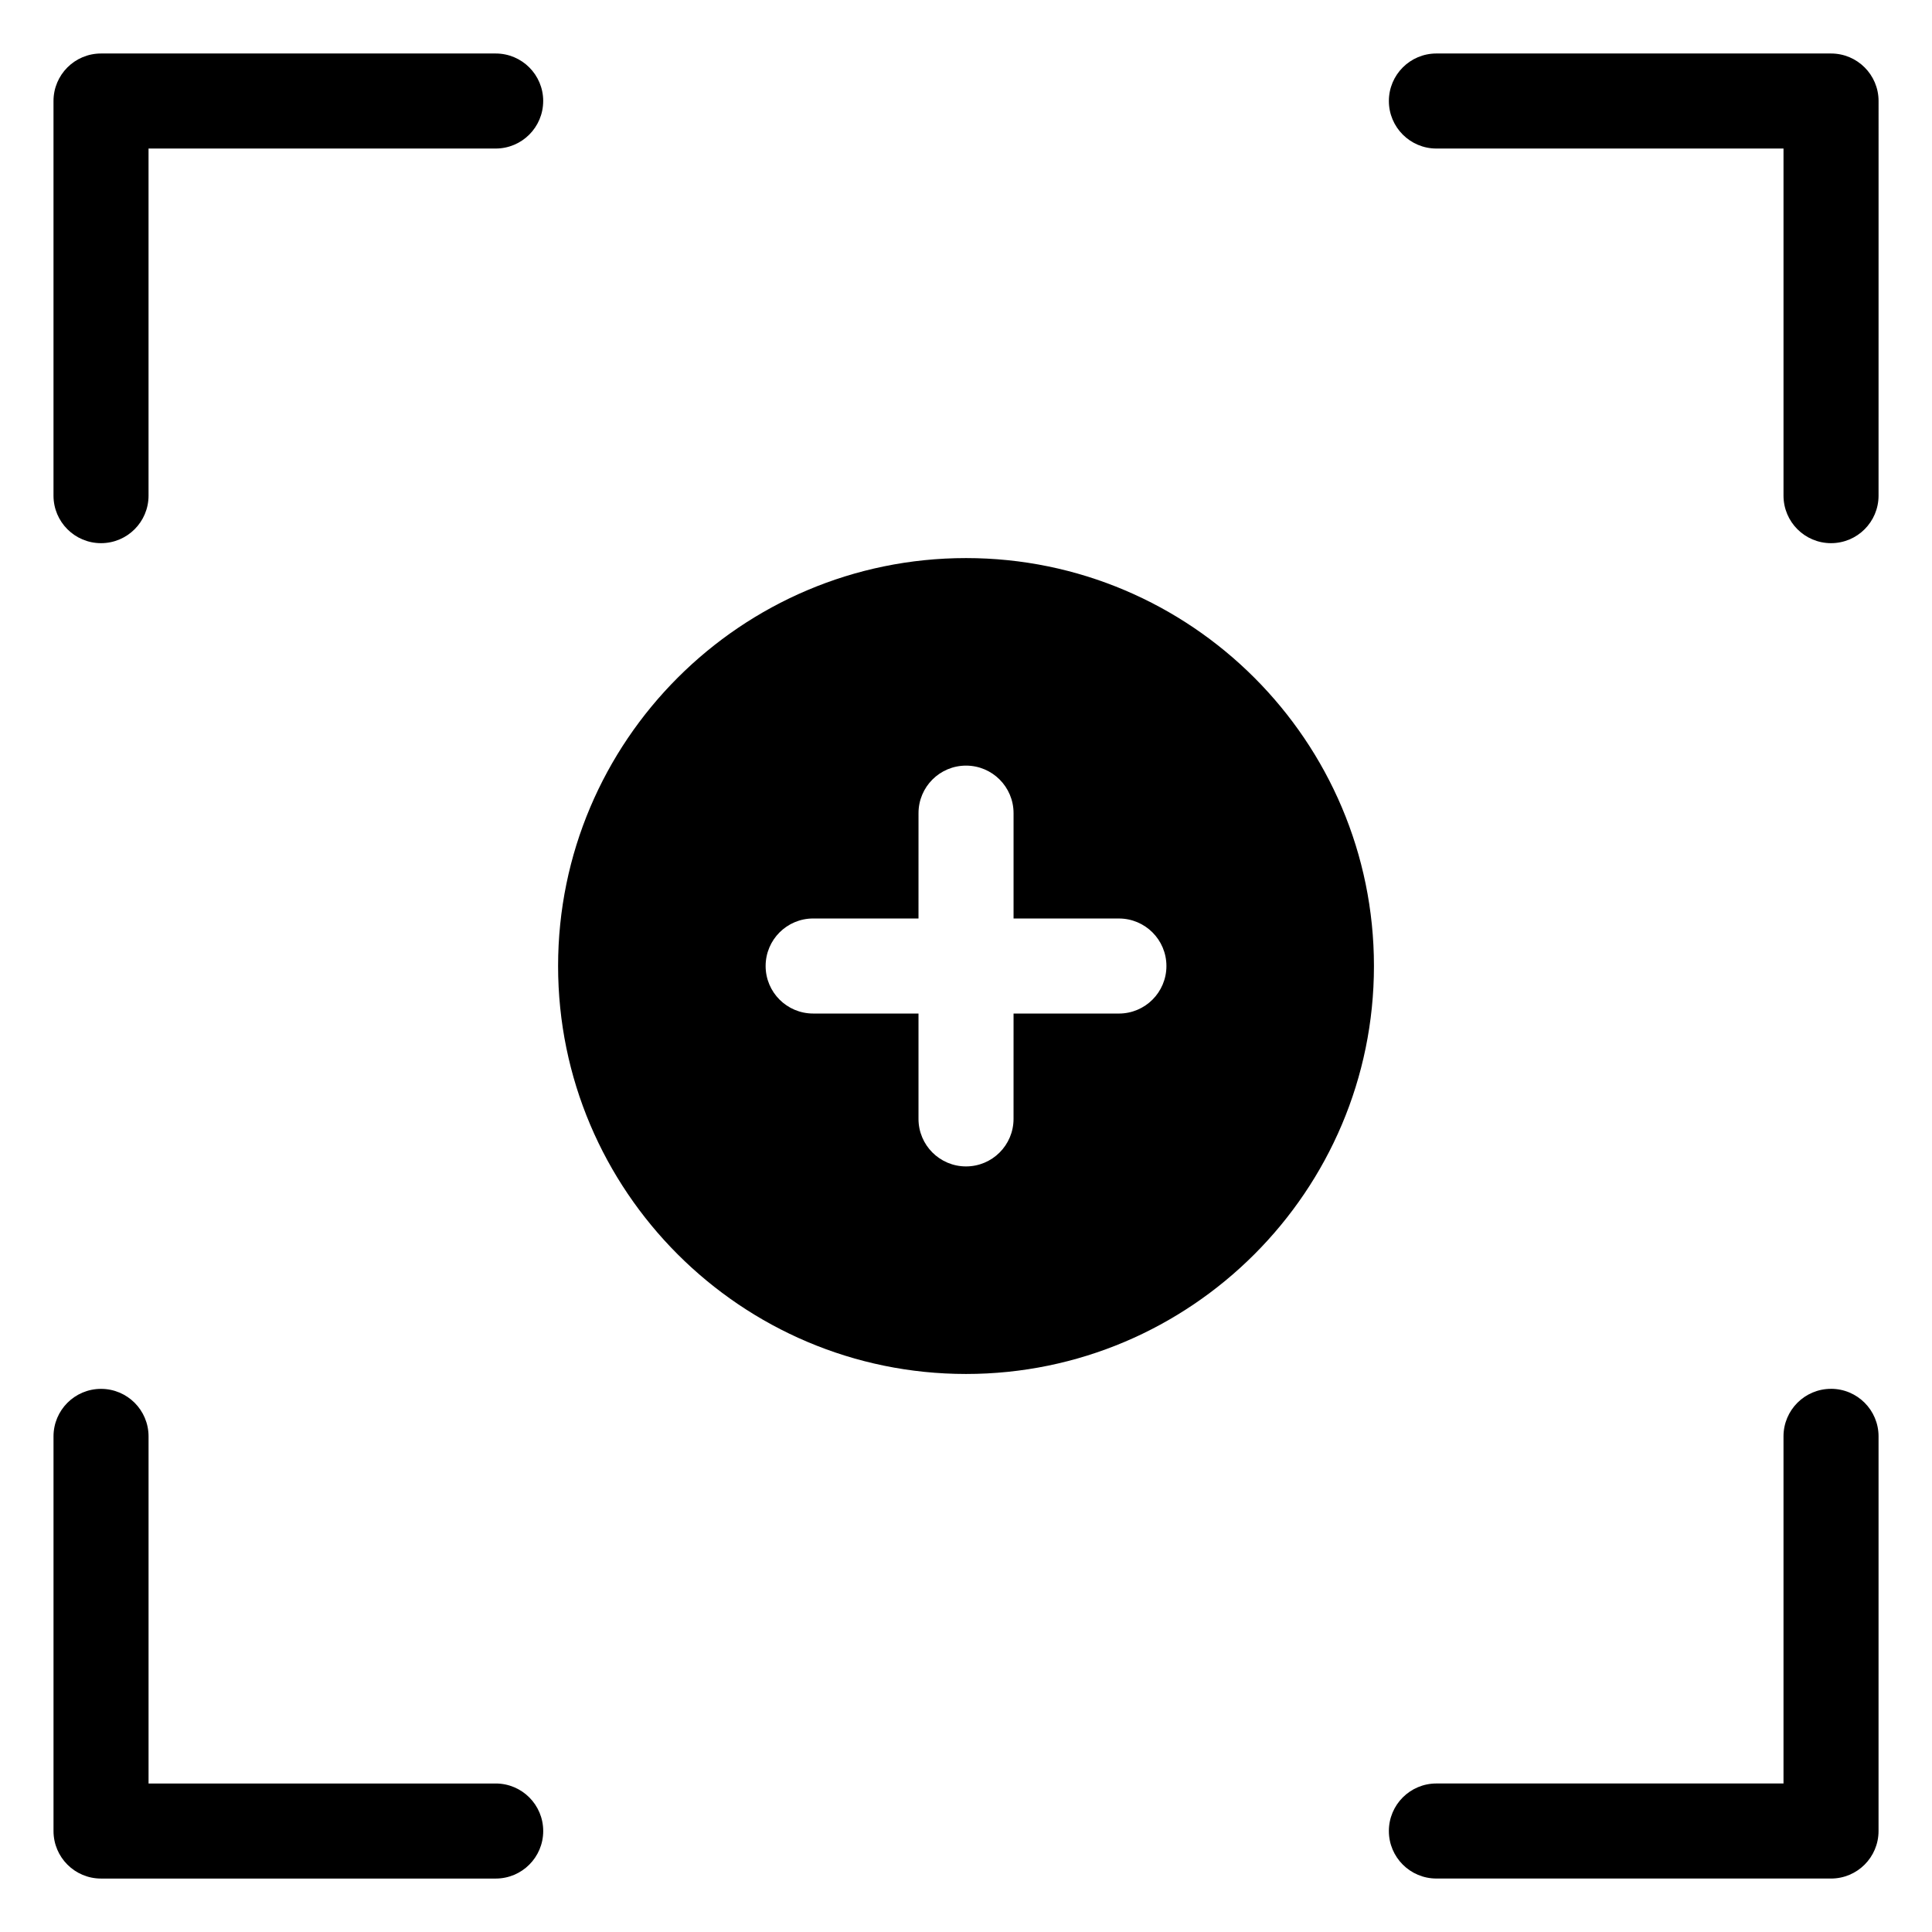
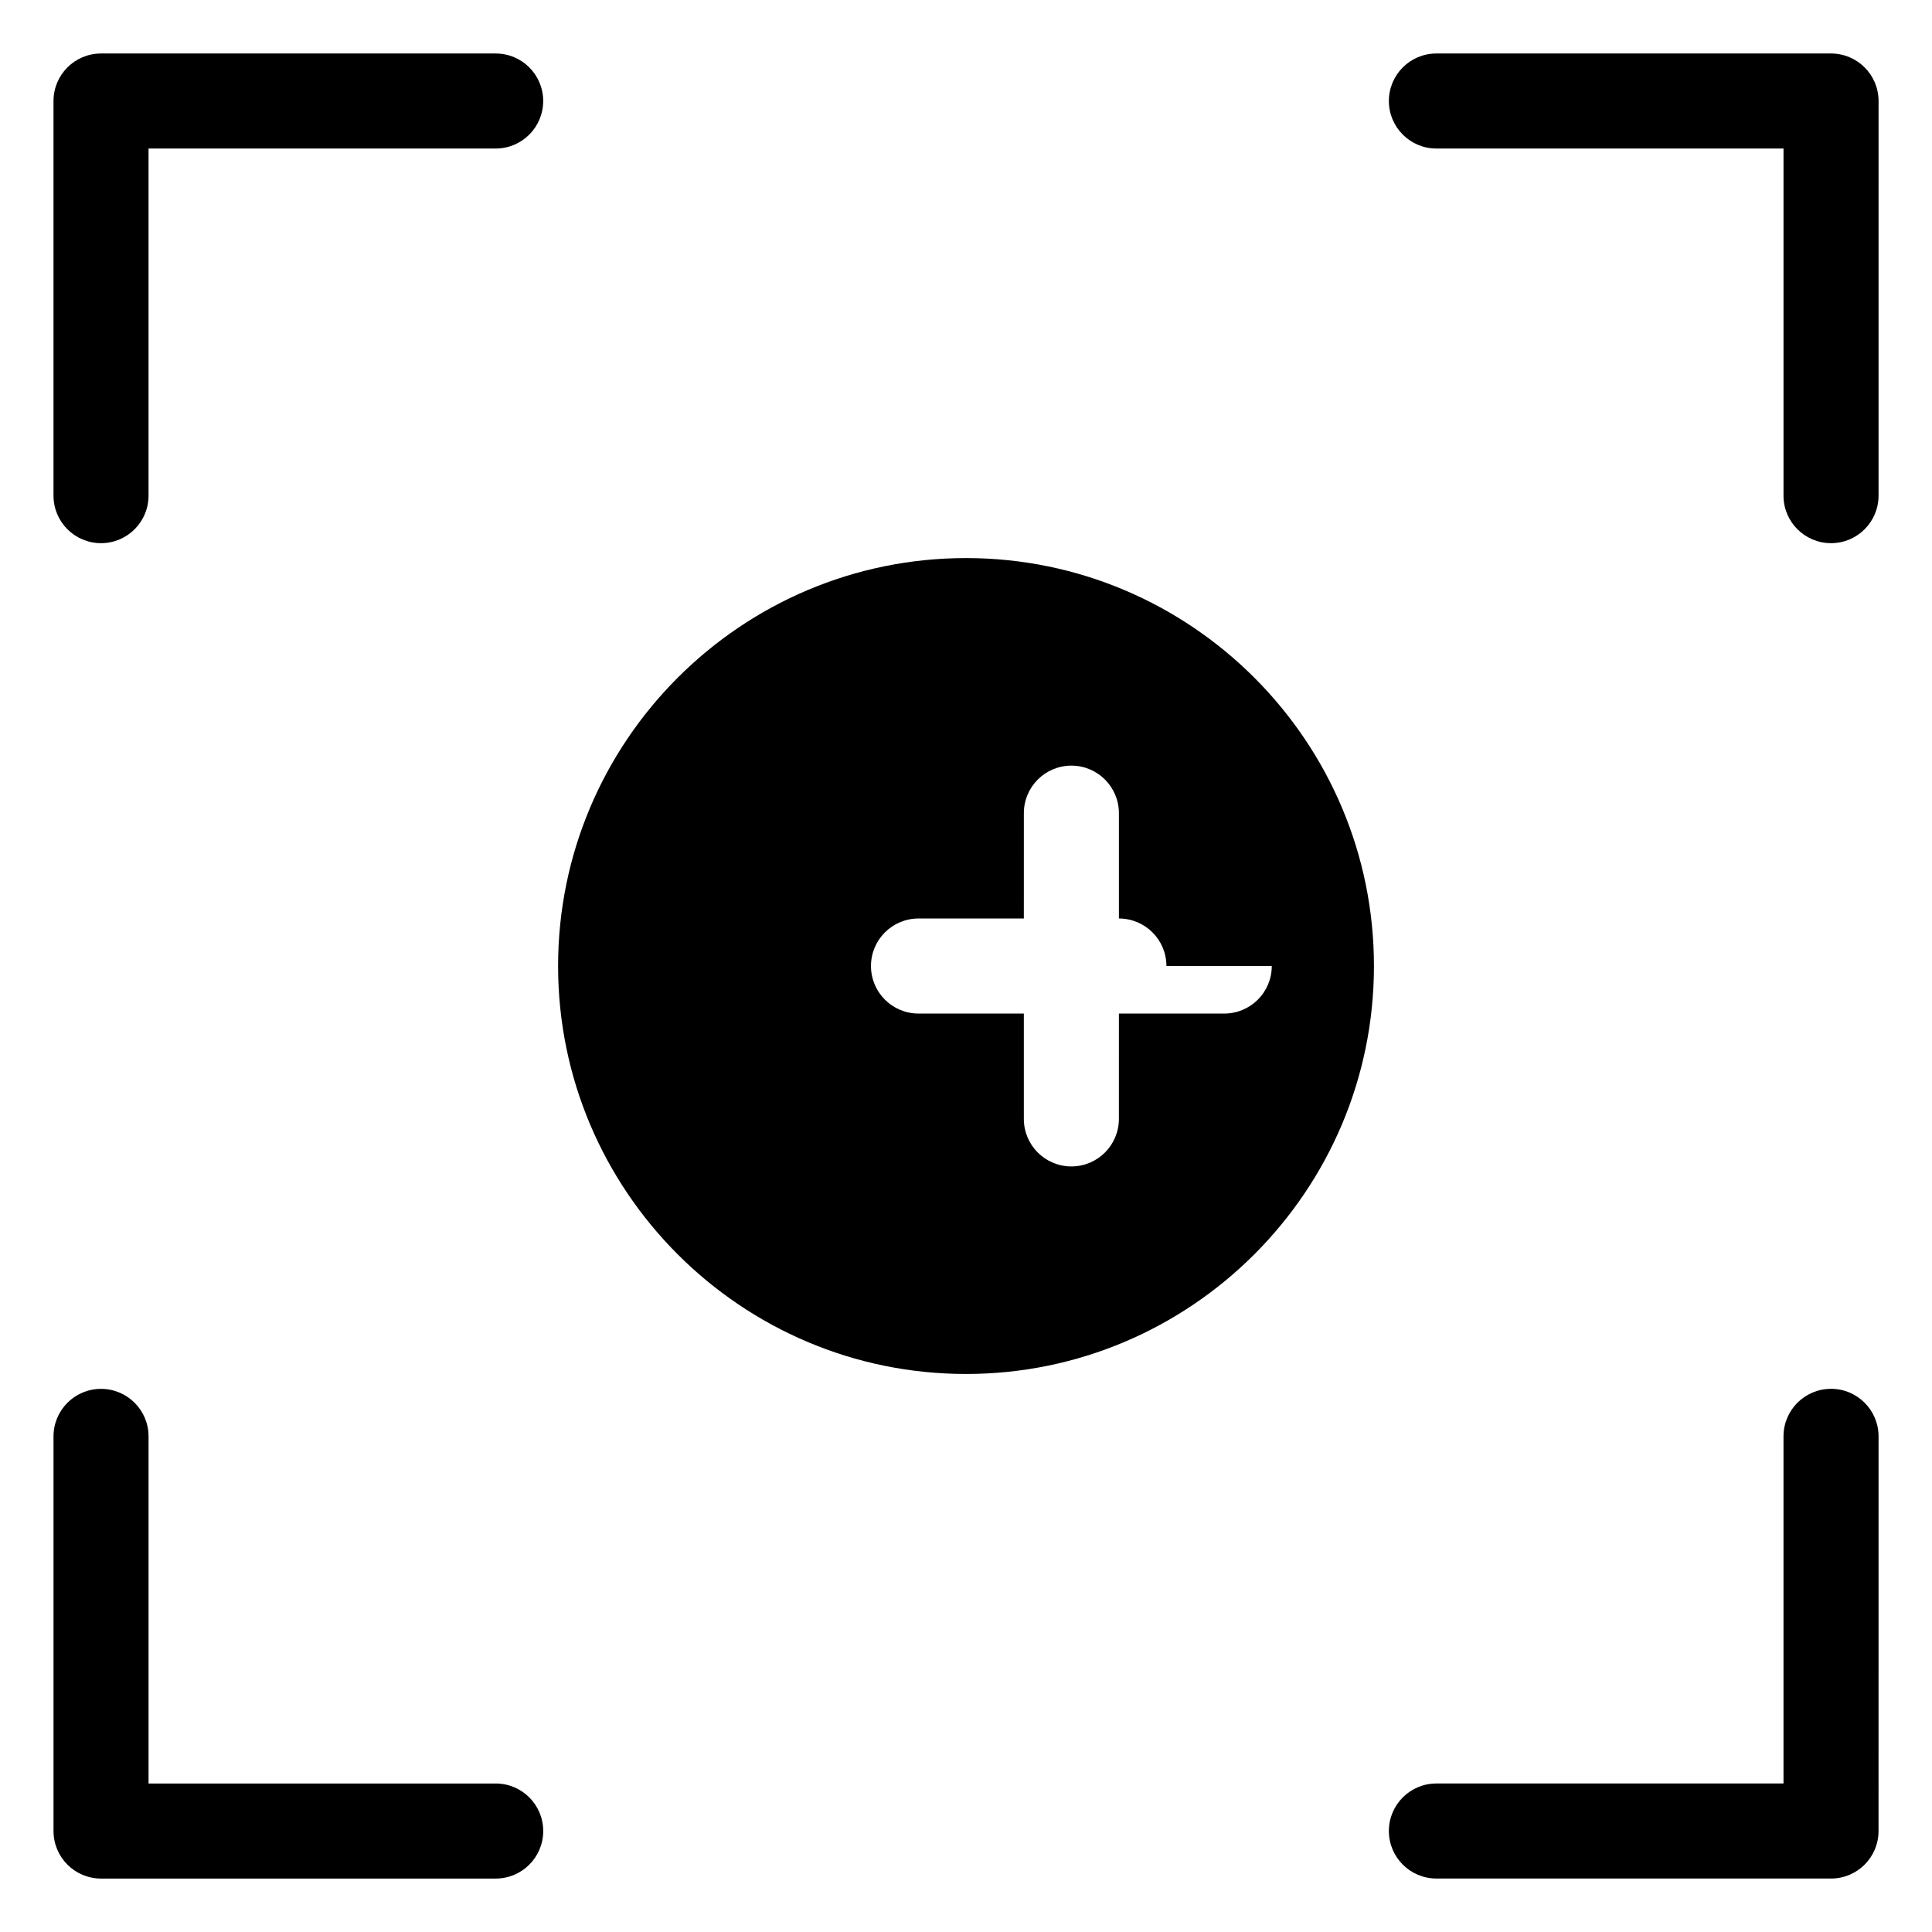
<svg xmlns="http://www.w3.org/2000/svg" fill="#000000" width="800px" height="800px" version="1.1" viewBox="144 144 512 512">
-   <path d="m287.95 170.77c0 6.957-5.637 12.594-12.594 12.594h-91.992v91.988c0 6.957-5.637 12.594-12.594 12.594s-12.594-5.637-12.594-12.594v-104.58c0-6.957 5.637-12.594 12.594-12.594h104.59c6.957 0 12.594 5.637 12.594 12.594zm341.29-12.594h-104.58c-6.957 0-12.594 5.637-12.594 12.594s5.637 12.594 12.594 12.594h91.988v91.988c0 6.957 5.637 12.594 12.594 12.594s12.594-5.637 12.594-12.594l0.004-104.58c0-6.957-5.641-12.594-12.598-12.594zm0 353.88c-6.957 0-12.594 5.637-12.594 12.594v91.992h-91.988c-6.957 0-12.594 5.637-12.594 12.594s5.637 12.594 12.594 12.594l104.58 0.004c6.957 0 12.594-5.637 12.594-12.594l0.004-104.59c0-6.957-5.641-12.598-12.598-12.598zm-353.88 104.59h-91.992v-91.988c0-6.957-5.637-12.594-12.594-12.594s-12.594 5.637-12.594 12.594v104.58c0 6.957 5.637 12.598 12.594 12.598h104.59c6.957 0 12.594-5.637 12.594-12.594 0-6.961-5.637-12.598-12.594-12.598zm232.75-216.64c0 59.609-48.496 108.11-108.11 108.11-59.605-0.004-108.1-48.496-108.1-108.11s48.496-108.11 108.11-108.11 108.1 48.496 108.1 108.11zm-54.996 0c0-6.957-5.637-12.594-12.594-12.594l-27.918-0.004v-27.918c0-6.957-5.637-12.594-12.594-12.594s-12.594 5.637-12.594 12.594l-0.004 27.918h-27.918c-6.957 0-12.594 5.637-12.594 12.594 0 6.957 5.637 12.594 12.594 12.594l27.918 0.004v27.918c0 6.957 5.637 12.594 12.594 12.594 6.957 0 12.594-5.637 12.594-12.594l0.004-27.918h27.918c6.957 0 12.594-5.637 12.594-12.594z" />
+   <path d="m287.95 170.77c0 6.957-5.637 12.594-12.594 12.594h-91.992v91.988c0 6.957-5.637 12.594-12.594 12.594s-12.594-5.637-12.594-12.594v-104.58c0-6.957 5.637-12.594 12.594-12.594h104.59c6.957 0 12.594 5.637 12.594 12.594zm341.29-12.594h-104.58c-6.957 0-12.594 5.637-12.594 12.594s5.637 12.594 12.594 12.594h91.988v91.988c0 6.957 5.637 12.594 12.594 12.594s12.594-5.637 12.594-12.594l0.004-104.58c0-6.957-5.641-12.594-12.598-12.594zm0 353.88c-6.957 0-12.594 5.637-12.594 12.594v91.992h-91.988c-6.957 0-12.594 5.637-12.594 12.594s5.637 12.594 12.594 12.594l104.58 0.004c6.957 0 12.594-5.637 12.594-12.594l0.004-104.59c0-6.957-5.641-12.598-12.598-12.598zm-353.88 104.59h-91.992v-91.988c0-6.957-5.637-12.594-12.594-12.594s-12.594 5.637-12.594 12.594v104.58c0 6.957 5.637 12.598 12.594 12.598h104.59c6.957 0 12.594-5.637 12.594-12.594 0-6.961-5.637-12.598-12.594-12.598zm232.75-216.64c0 59.609-48.496 108.11-108.11 108.11-59.605-0.004-108.1-48.496-108.1-108.11s48.496-108.11 108.11-108.11 108.1 48.496 108.1 108.11zm-54.996 0c0-6.957-5.637-12.594-12.594-12.594v-27.918c0-6.957-5.637-12.594-12.594-12.594s-12.594 5.637-12.594 12.594l-0.004 27.918h-27.918c-6.957 0-12.594 5.637-12.594 12.594 0 6.957 5.637 12.594 12.594 12.594l27.918 0.004v27.918c0 6.957 5.637 12.594 12.594 12.594 6.957 0 12.594-5.637 12.594-12.594l0.004-27.918h27.918c6.957 0 12.594-5.637 12.594-12.594z" />
</svg>